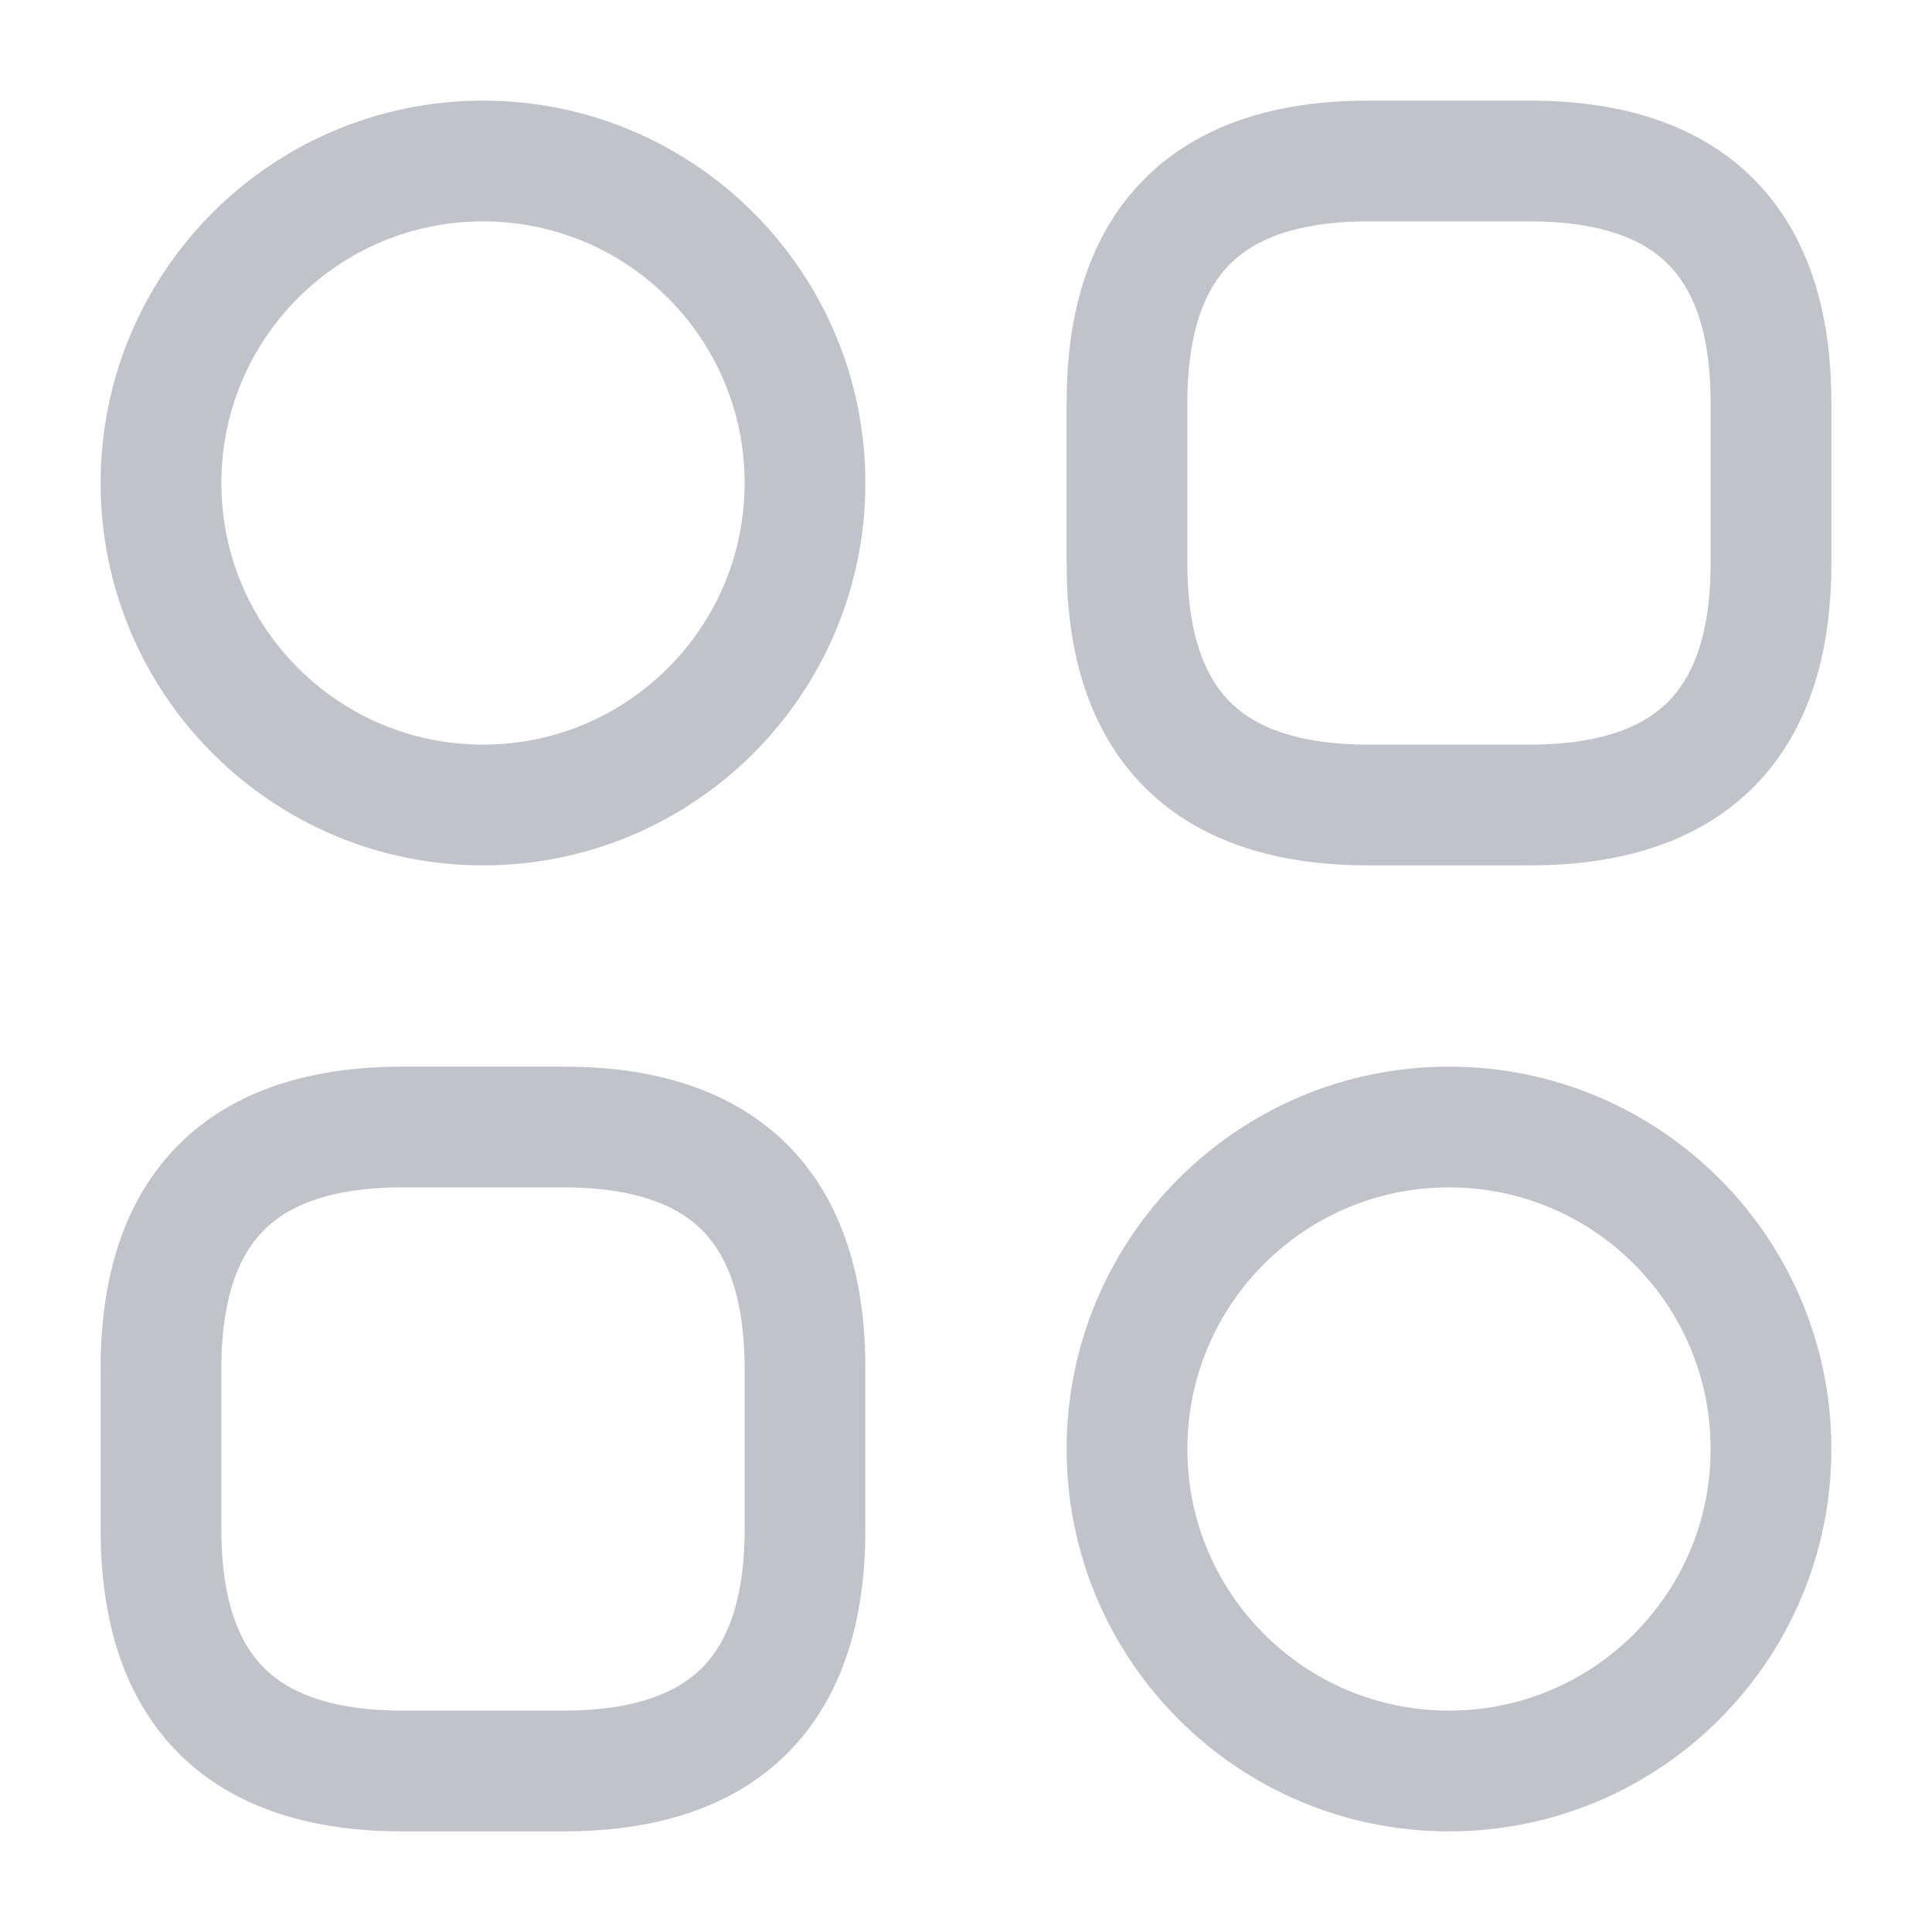
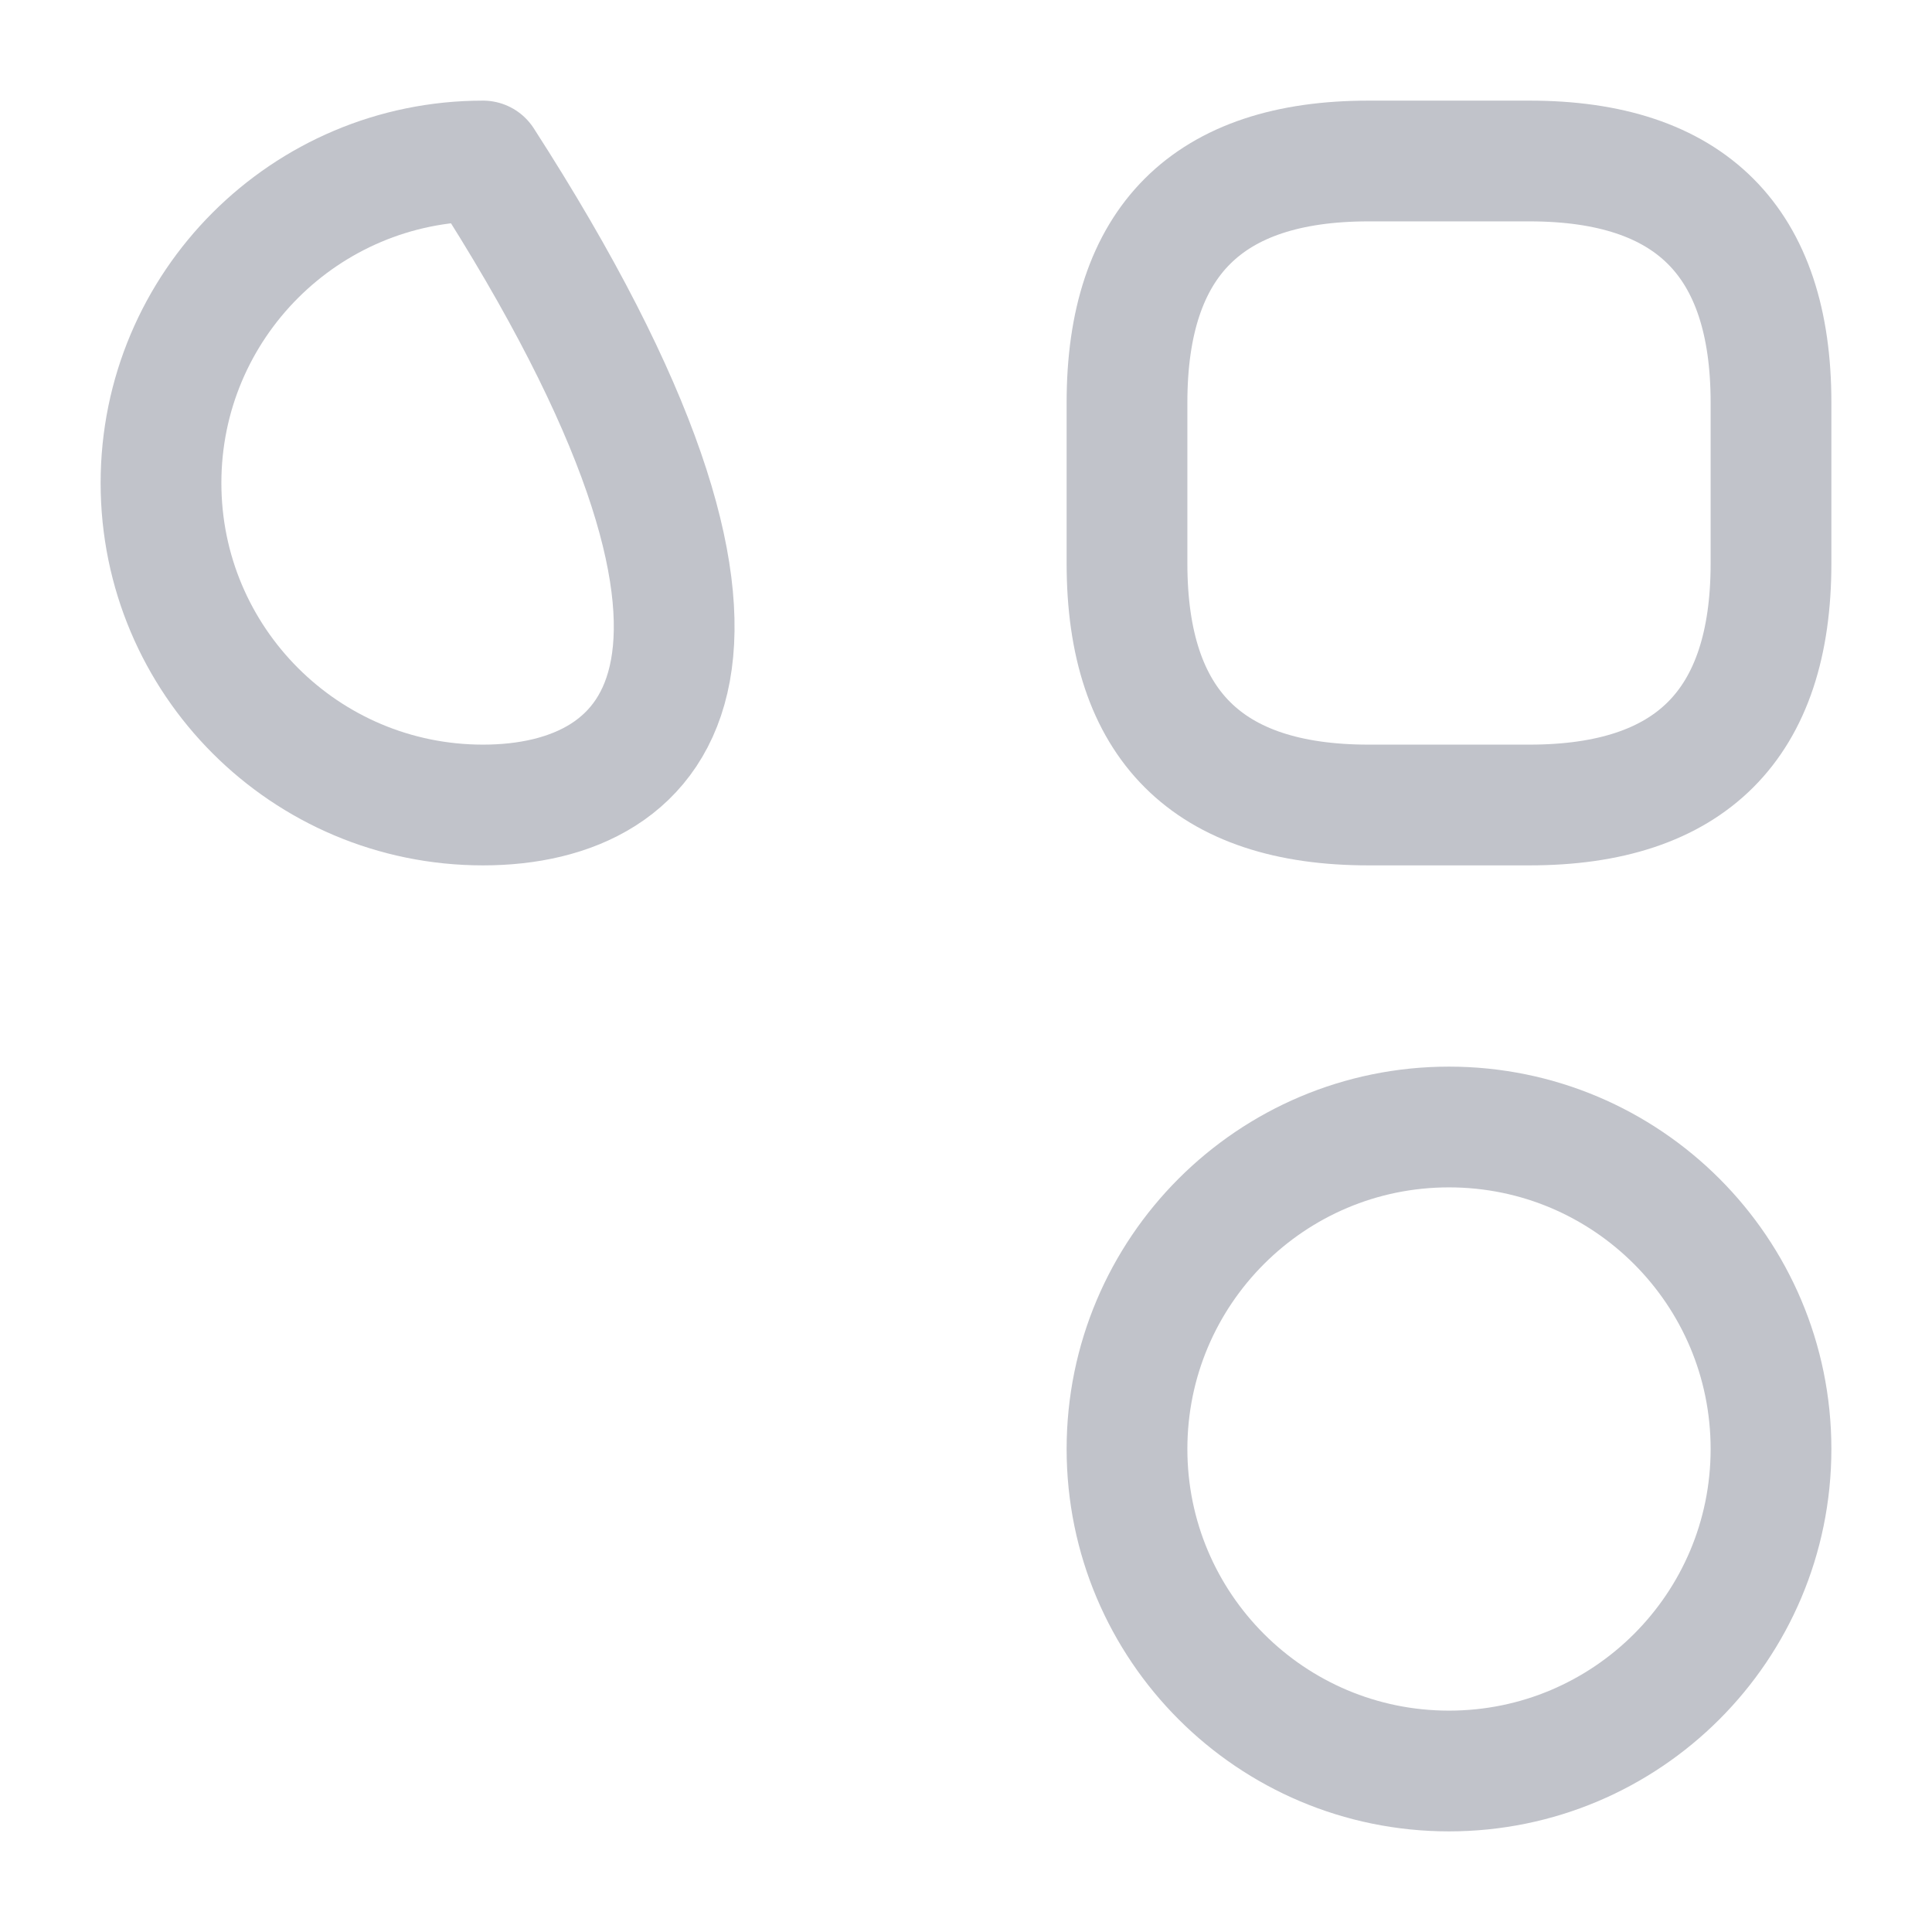
<svg xmlns="http://www.w3.org/2000/svg" width="24" height="24" viewBox="0 0 24 24" fill="none">
  <path d="M19 10C21 10 22 9 22 7V5C22 3 21 2 19 2H17C15 2 14 3 14 5V7C14 9 15 10 17 10H19Z" stroke="#C1C3CA" stroke-width="1.5" stroke-linecap="round" stroke-linejoin="round" />
-   <path d="M7 22C9 22 10 21 10 19V17C10 15 9 14 7 14H5C3 14 2 15 2 17V19C2 21 3 22 5 22H7Z" stroke="#C1C3CA" stroke-width="1.5" stroke-linecap="round" stroke-linejoin="round" />
-   <path fill-rule="evenodd" clip-rule="evenodd" d="M6 10C3.791 10 2 8.209 2 6C2 3.791 3.791 2 6 2C8.209 2 10 3.791 10 6C10 8.209 8.209 10 6 10Z" stroke="#C1C3CA" stroke-width="1.5" stroke-linecap="round" stroke-linejoin="round" />
+   <path fill-rule="evenodd" clip-rule="evenodd" d="M6 10C3.791 10 2 8.209 2 6C2 3.791 3.791 2 6 2C10 8.209 8.209 10 6 10Z" stroke="#C1C3CA" stroke-width="1.5" stroke-linecap="round" stroke-linejoin="round" />
  <path fill-rule="evenodd" clip-rule="evenodd" d="M18 22C15.791 22 14 20.209 14 18C14 15.791 15.791 14 18 14C20.209 14 22 15.791 22 18C22 20.209 20.209 22 18 22Z" stroke="#C1C3CA" stroke-width="1.5" stroke-linecap="round" stroke-linejoin="round" />
</svg>